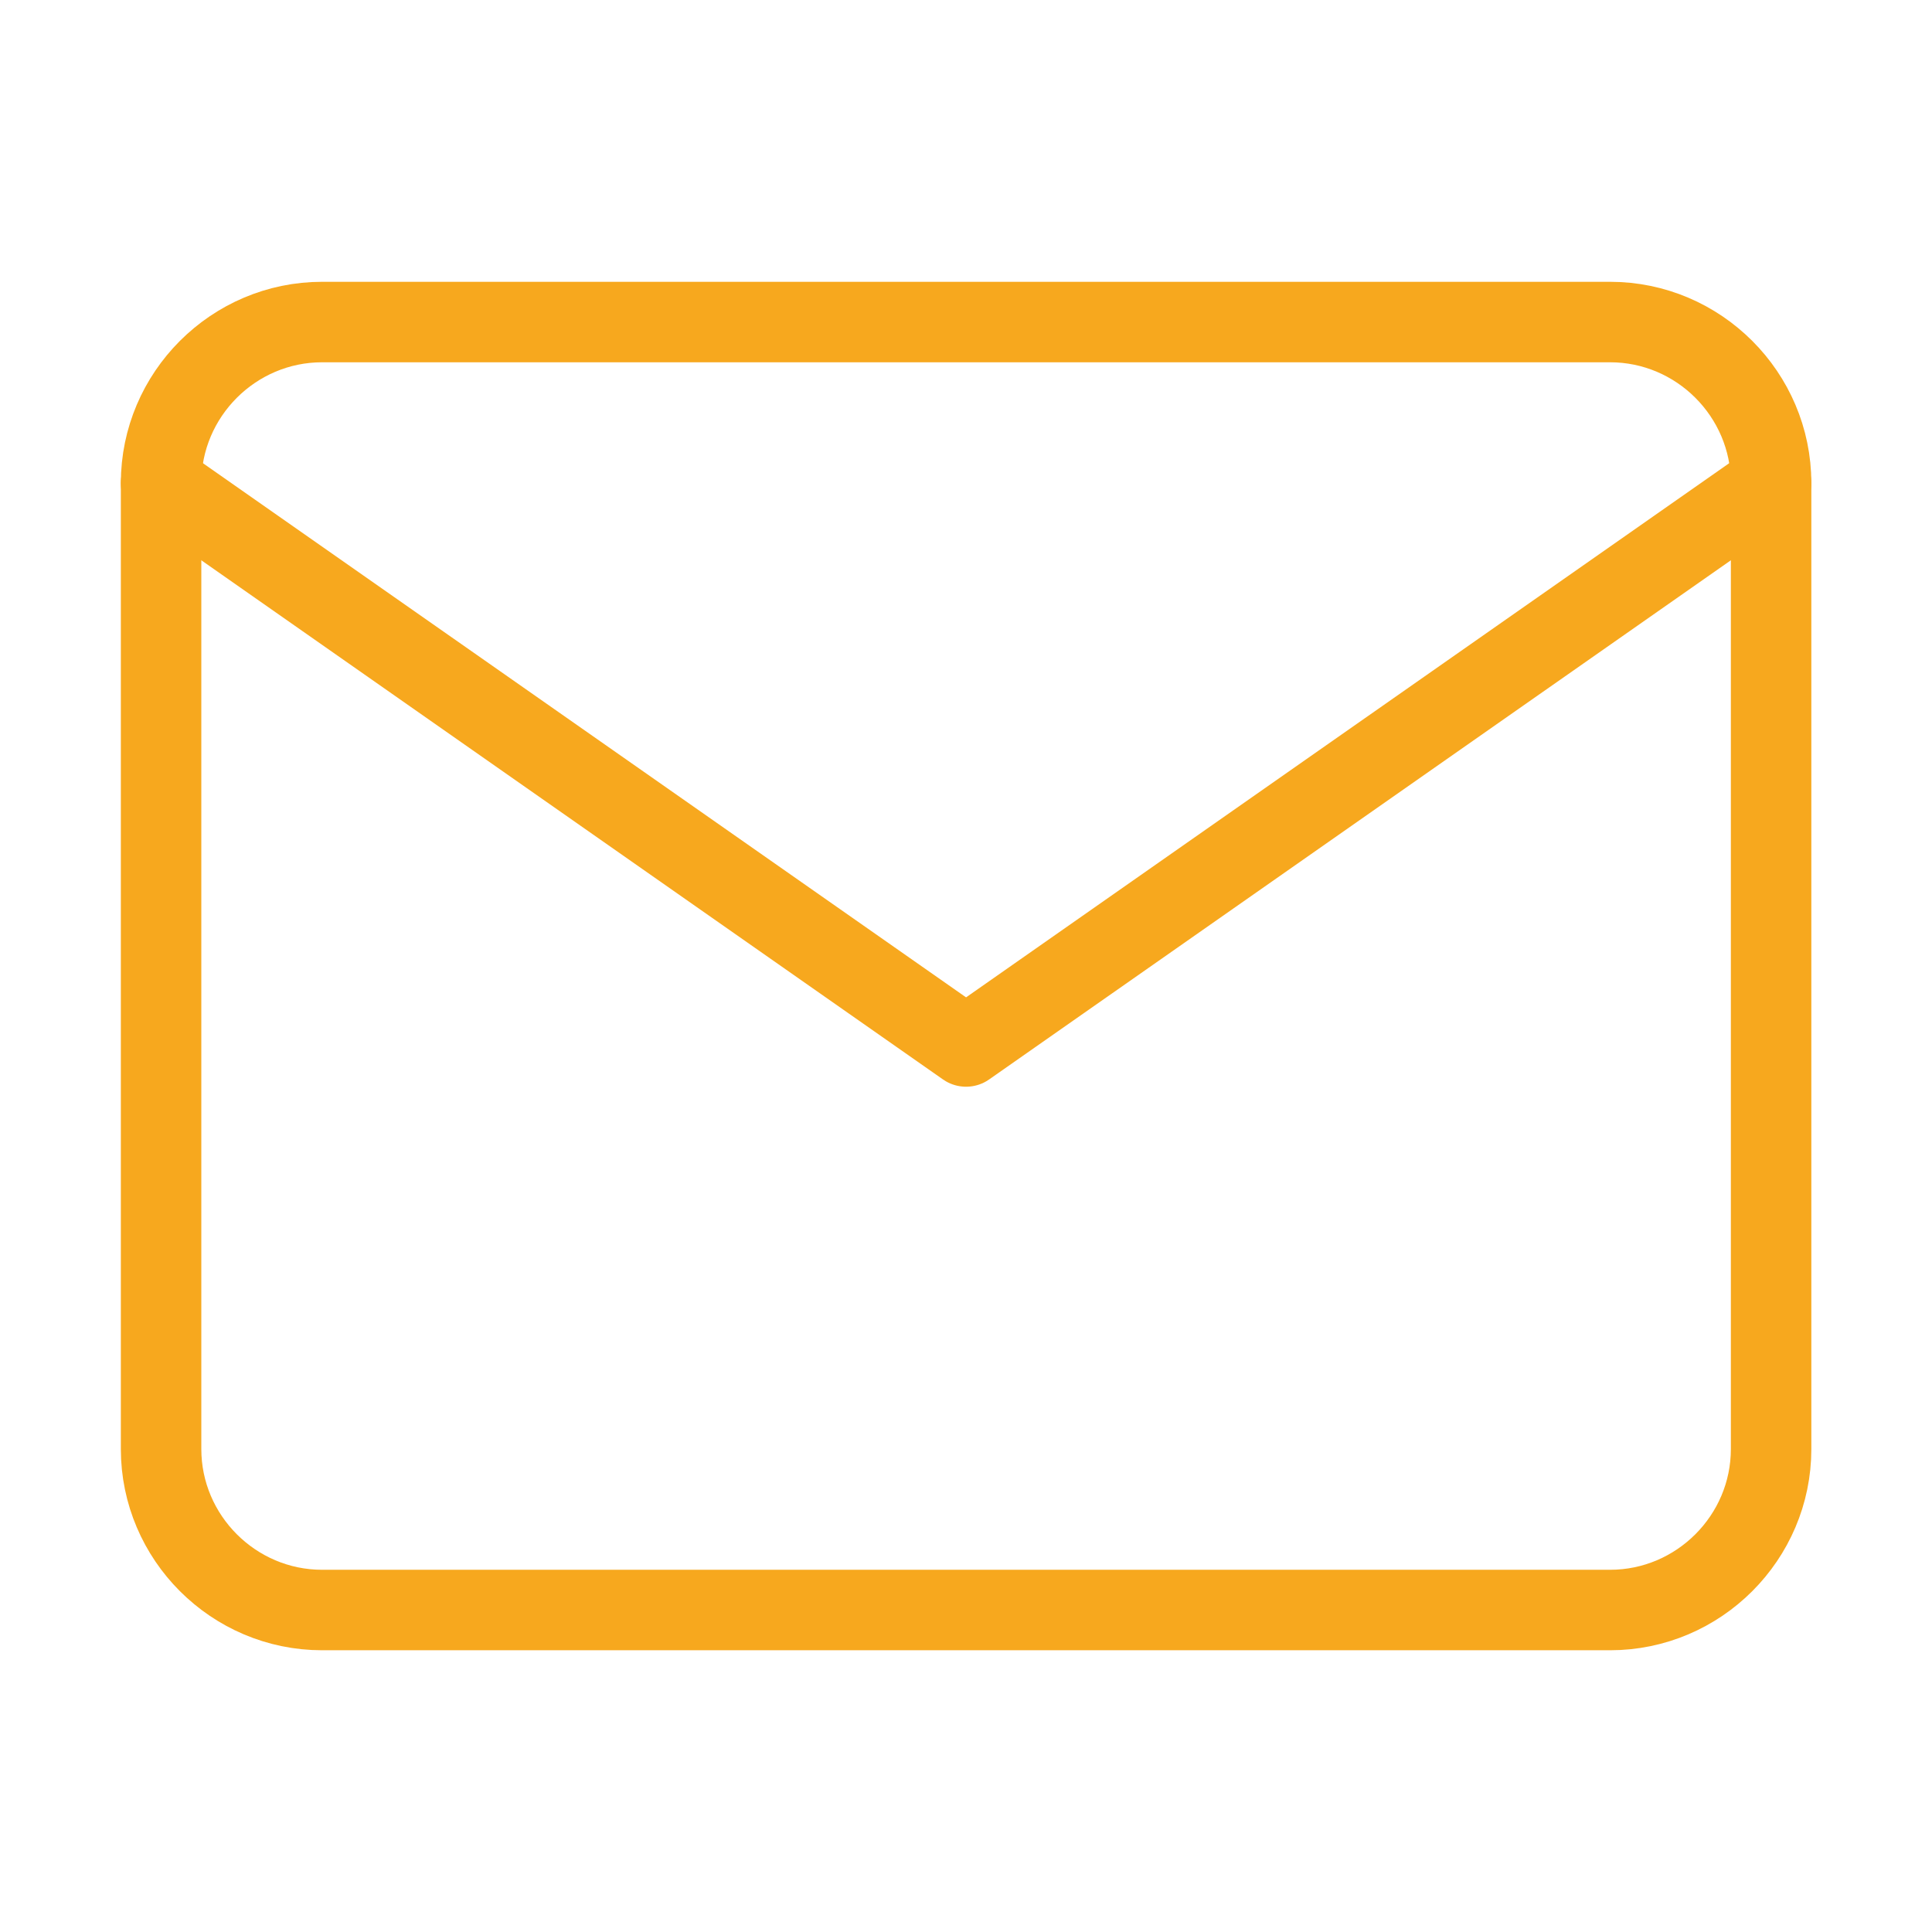
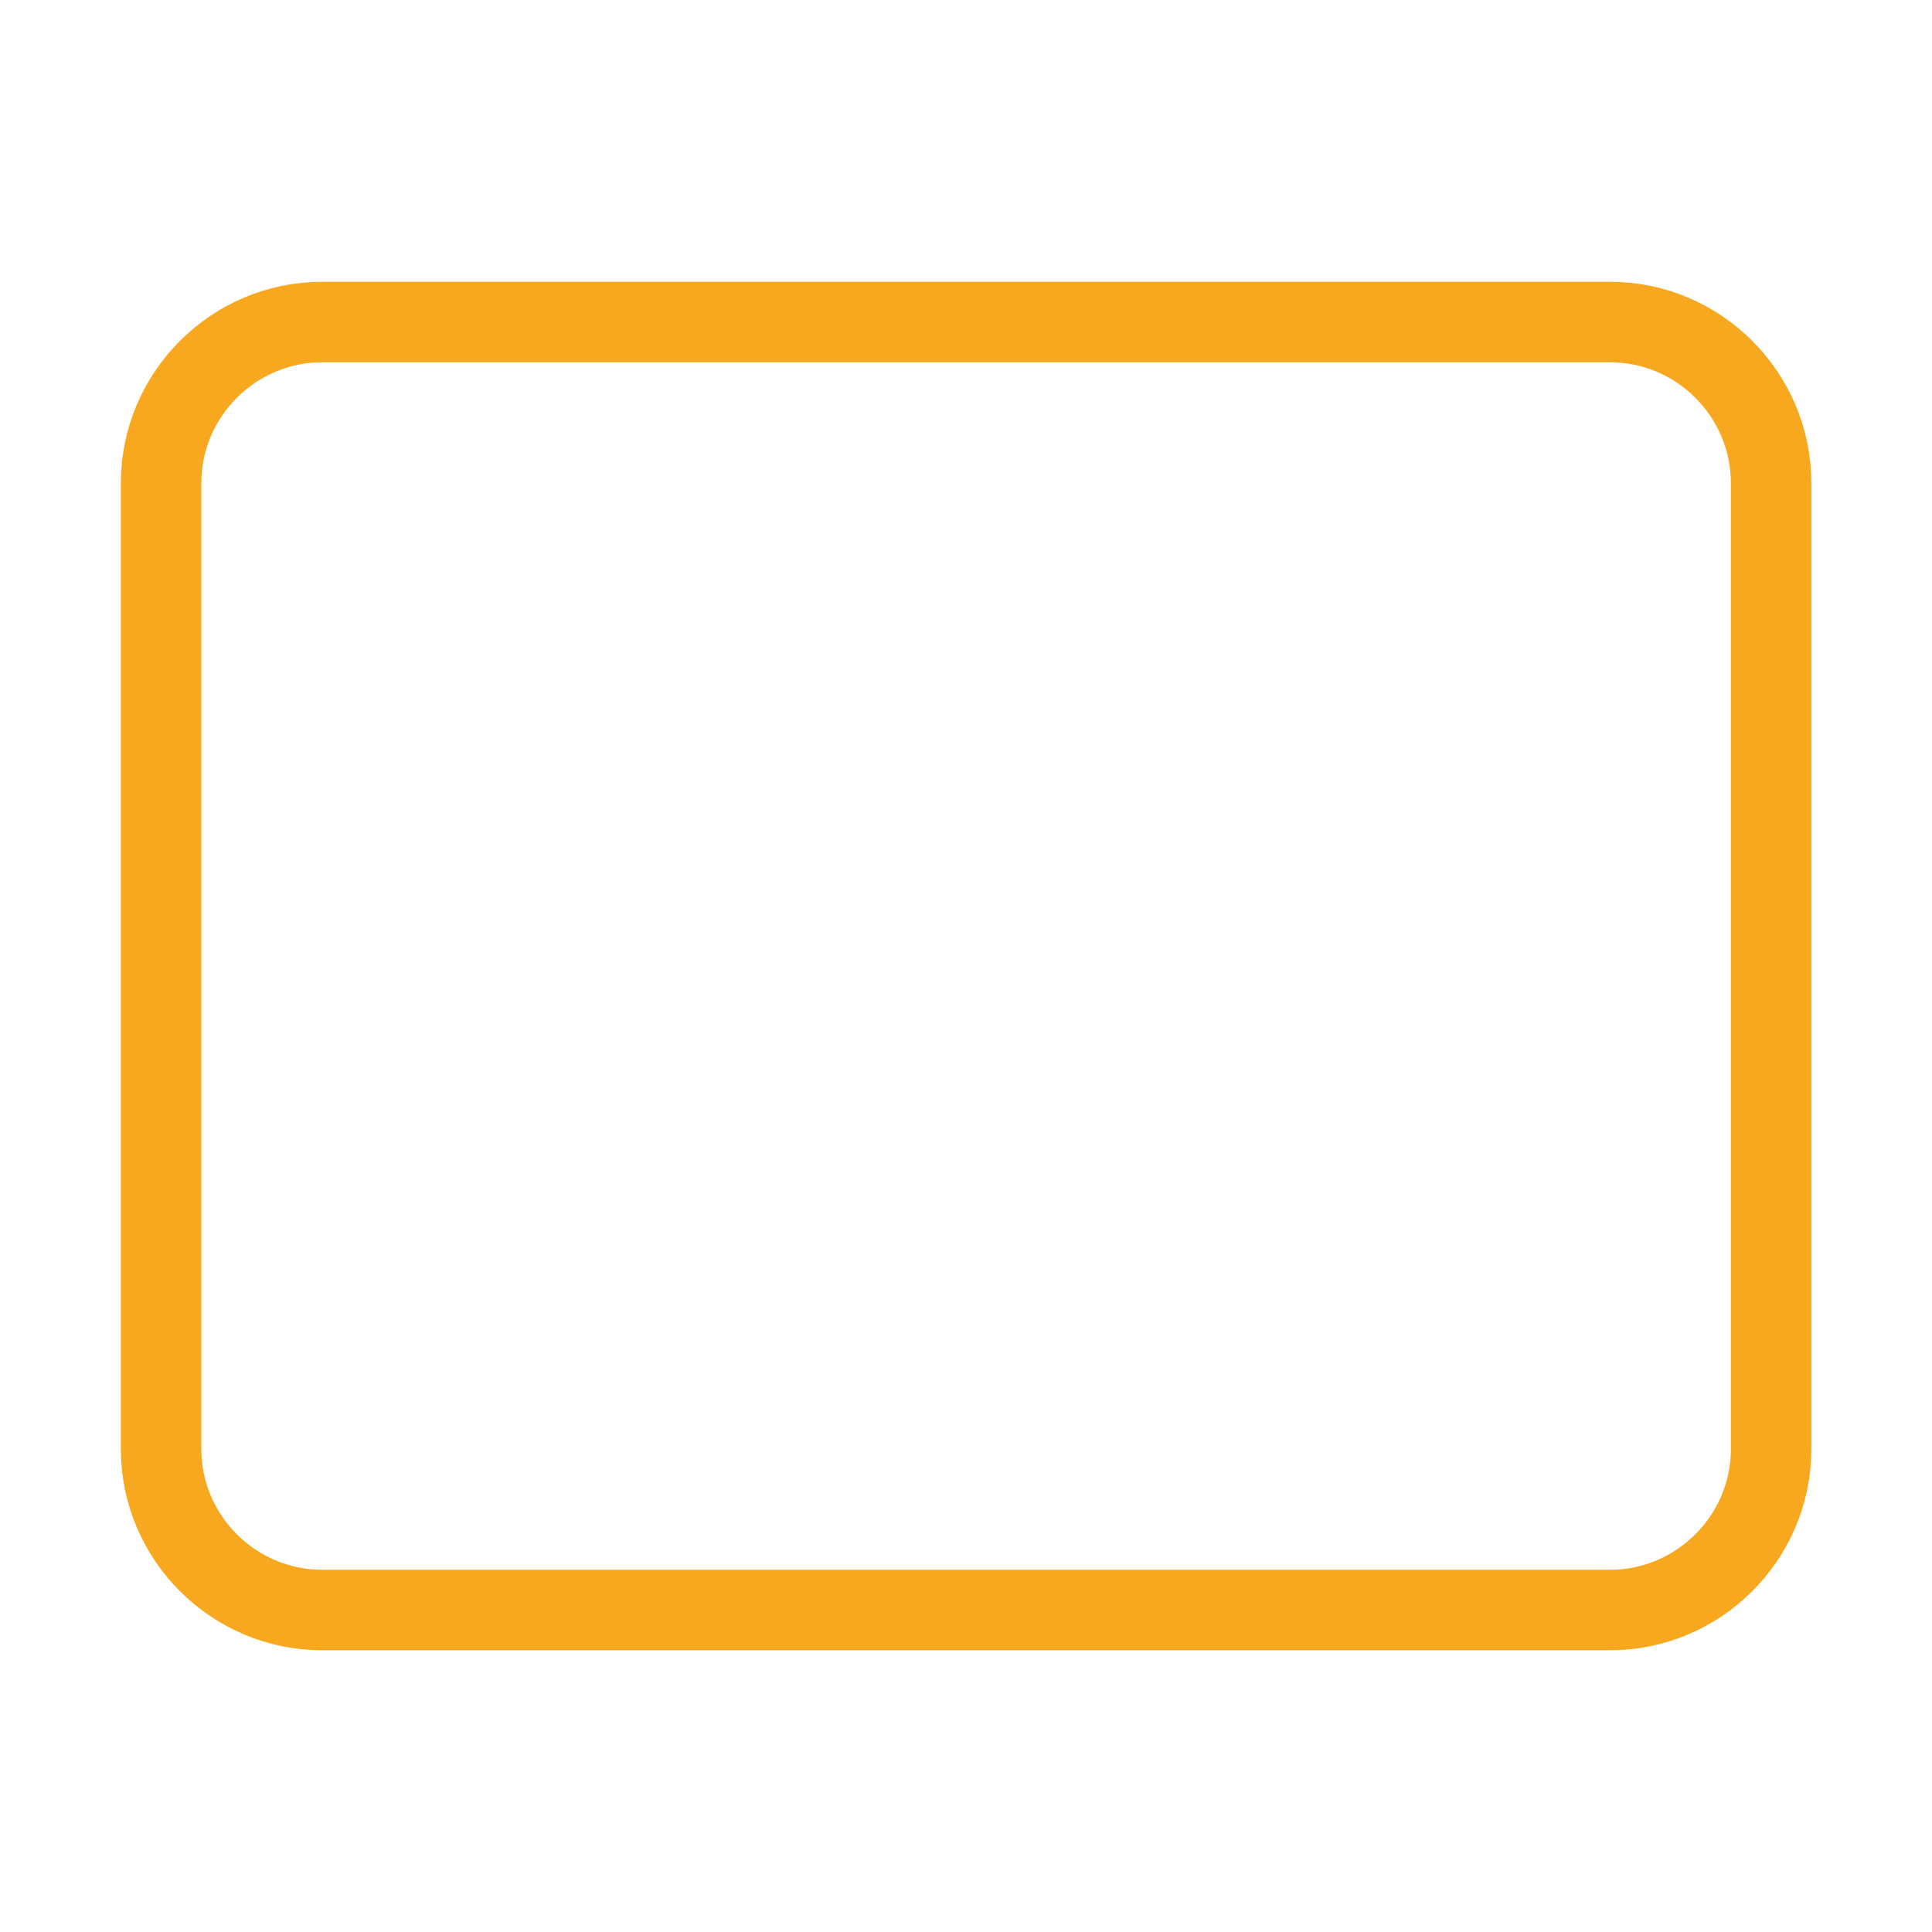
<svg xmlns="http://www.w3.org/2000/svg" width="32" height="32" viewBox="0 0 32 32" fill="none">
  <path d="M5.335 5.334H26.668C28.135 5.334 29.335 6.534 29.335 8.001V24.001C29.335 25.467 28.135 26.667 26.668 26.667H5.335C3.868 26.667 2.668 25.467 2.668 24.001V8.001C2.668 6.534 3.868 5.334 5.335 5.334Z" stroke="#F7A81E" stroke-width="1.333" stroke-linecap="round" stroke-linejoin="round" />
-   <path d="M29.335 8L16.001 17.333L2.668 8" stroke="#F7A81E" stroke-width="1.333" stroke-linecap="round" stroke-linejoin="round" />
</svg>